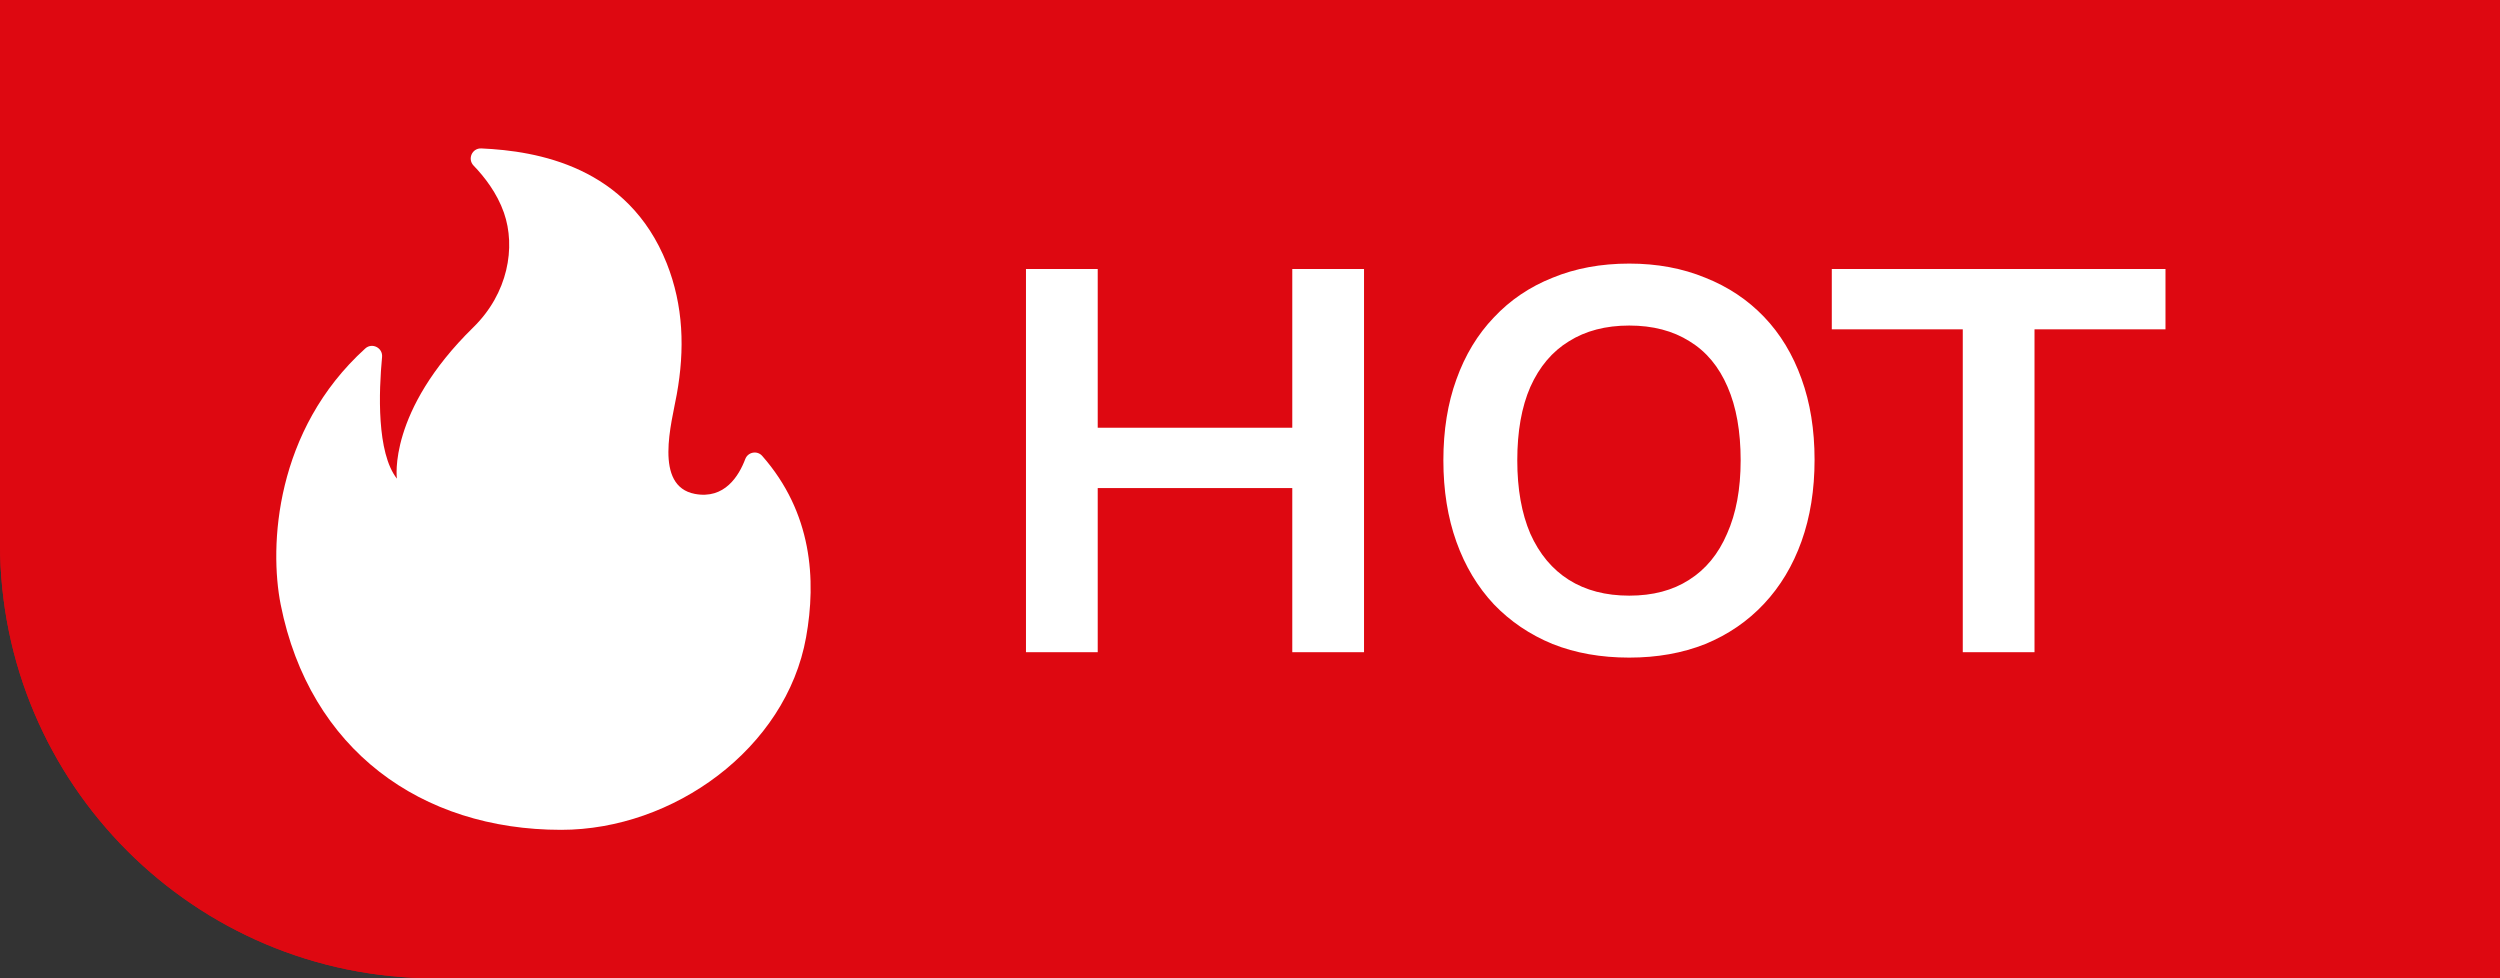
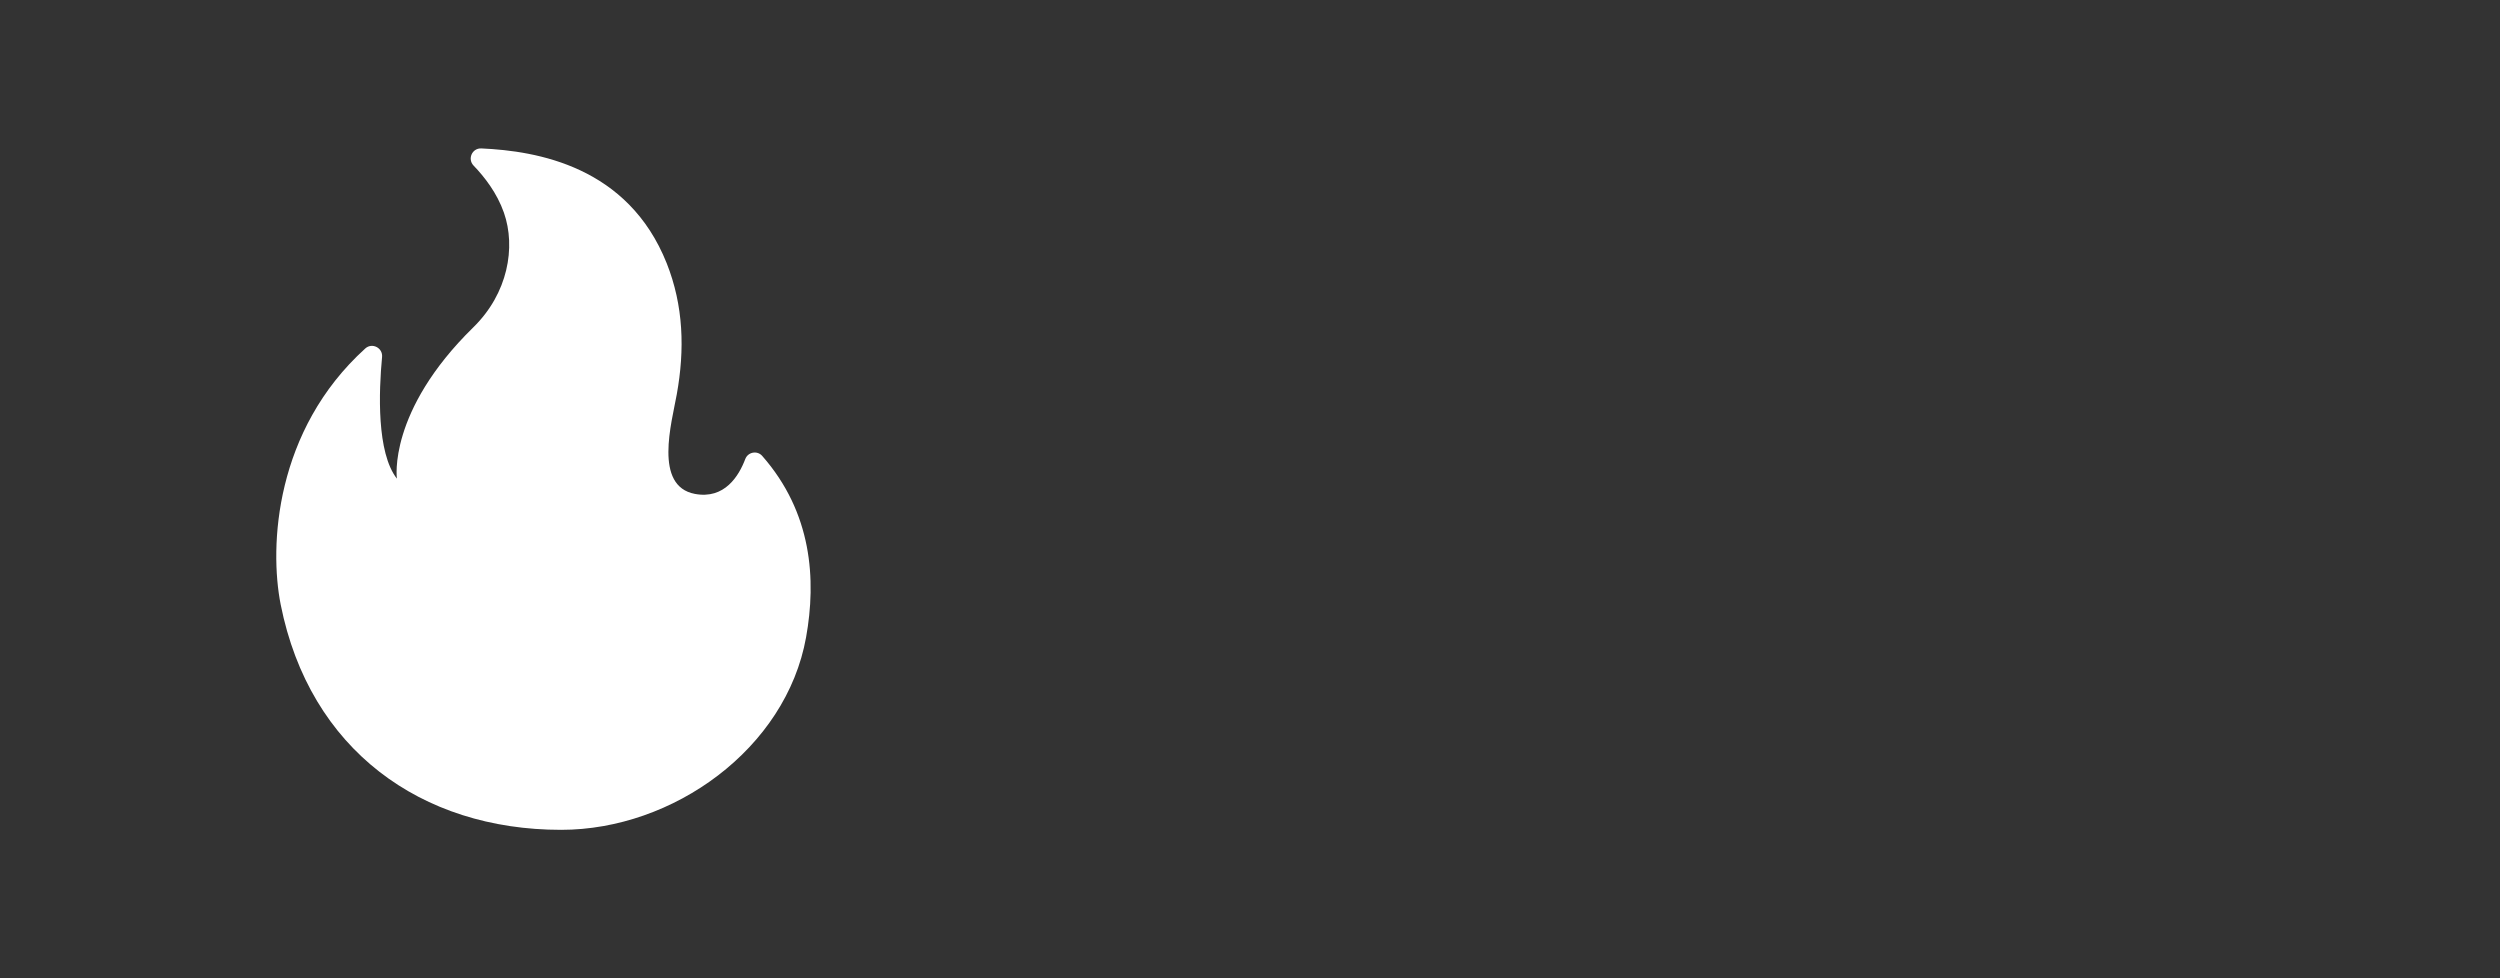
<svg xmlns="http://www.w3.org/2000/svg" width="46" height="18" viewBox="0 0 46 18" fill="none">
  <rect x="0" y="0" width="46" height="18" fill="#333333" stroke="none" />
-   <path d="M0 0H46V18H8C3.582 18 0 14.418 0 10V0Z" fill="url(#paint0_linear_24423_15804)" />
-   <path d="M0 0H46V18H8C3.582 18 0 14.418 0 10V0Z" fill="#DE0811" />
  <path d="M7.03 6.569C6.97 7.204 6.928 8.328 7.303 8.807C7.303 8.807 7.127 7.572 8.71 6.022C9.347 5.398 9.495 4.55 9.272 3.913C9.146 3.553 8.915 3.255 8.714 3.047C8.597 2.925 8.687 2.723 8.857 2.731C9.887 2.777 11.557 3.063 12.267 4.843C12.578 5.625 12.601 6.433 12.453 7.254C12.359 7.779 12.024 8.945 12.787 9.088C13.332 9.19 13.595 8.758 13.713 8.446C13.762 8.317 13.932 8.284 14.024 8.388C14.944 9.434 15.022 10.666 14.832 11.726C14.464 13.776 12.388 15.269 10.325 15.269C7.748 15.269 5.697 13.794 5.165 11.126C4.951 10.048 5.06 7.917 6.721 6.412C6.845 6.299 7.046 6.399 7.03 6.569Z" fill="white" />
-   <path d="M18.878 12V4.95H20.198V7.87H23.778V4.95H25.098V12H23.778V8.98H20.198V12H18.878ZM29.978 12.1C29.458 12.1 28.988 12.017 28.568 11.85C28.148 11.677 27.788 11.433 27.488 11.12C27.188 10.8 26.958 10.417 26.798 9.97C26.638 9.523 26.558 9.023 26.558 8.47C26.558 7.917 26.638 7.42 26.798 6.98C26.958 6.533 27.188 6.153 27.488 5.84C27.788 5.52 28.148 5.277 28.568 5.11C28.988 4.937 29.458 4.85 29.978 4.85C30.492 4.85 30.958 4.937 31.378 5.11C31.798 5.277 32.158 5.517 32.458 5.83C32.758 6.143 32.988 6.523 33.148 6.97C33.308 7.41 33.388 7.907 33.388 8.46C33.388 9.013 33.308 9.513 33.148 9.96C32.988 10.407 32.758 10.79 32.458 11.11C32.158 11.43 31.798 11.677 31.378 11.85C30.958 12.017 30.492 12.1 29.978 12.1ZM29.978 10.96C30.412 10.96 30.778 10.863 31.078 10.67C31.385 10.477 31.618 10.193 31.778 9.82C31.945 9.447 32.028 8.997 32.028 8.47C32.028 7.937 31.948 7.487 31.788 7.12C31.628 6.747 31.395 6.467 31.088 6.28C30.782 6.087 30.412 5.99 29.978 5.99C29.545 5.99 29.175 6.087 28.868 6.28C28.562 6.467 28.325 6.747 28.158 7.12C27.998 7.487 27.918 7.937 27.918 8.47C27.918 8.997 27.998 9.447 28.158 9.82C28.325 10.193 28.562 10.477 28.868 10.67C29.175 10.863 29.545 10.96 29.978 10.96ZM36.115 12V6.06H33.705V4.95H39.845V6.06H37.435V12H36.115Z" fill="white" />
  <defs>
    <linearGradient id="paint0_linear_24423_15804" x1="38.135" y1="8.761" x2="48.258" y2="15.701" gradientUnits="userSpaceOnUse">
      <stop stop-color="#DE0811" />
      <stop offset="0.852" stop-color="#FEB2B2" />
      <stop offset="1" stop-color="#DE0811" />
    </linearGradient>
  </defs>
</svg>